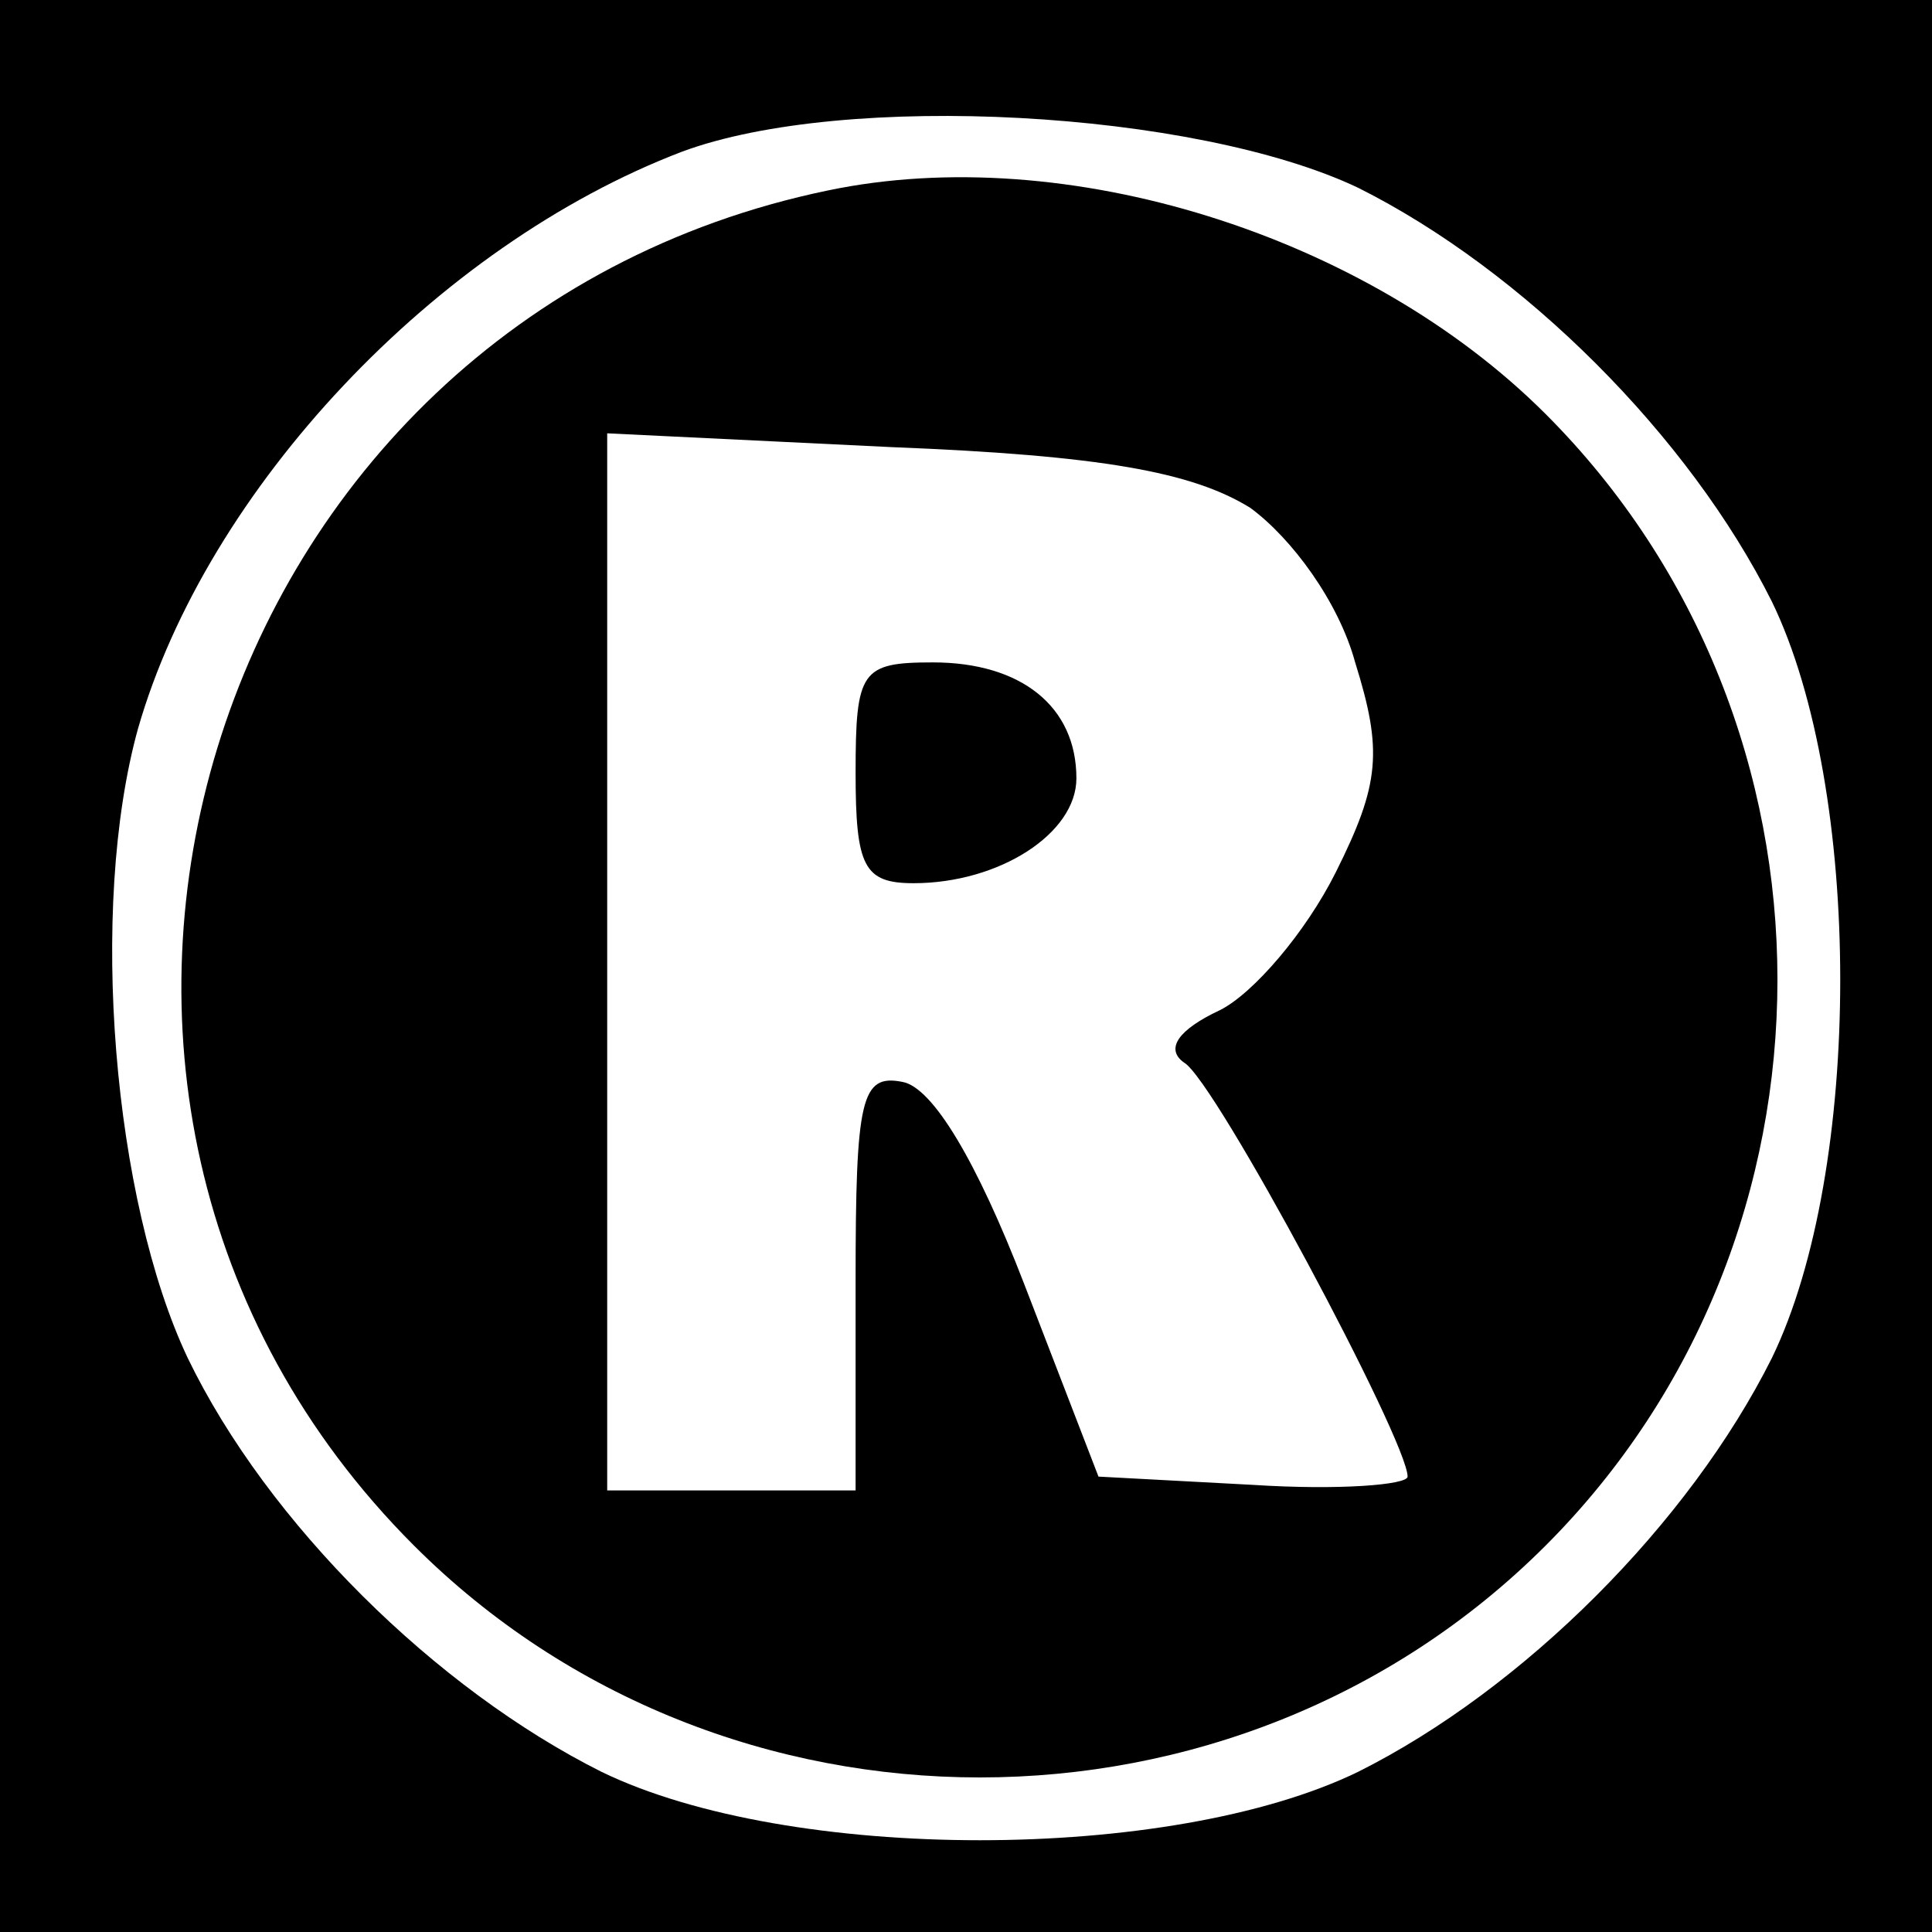
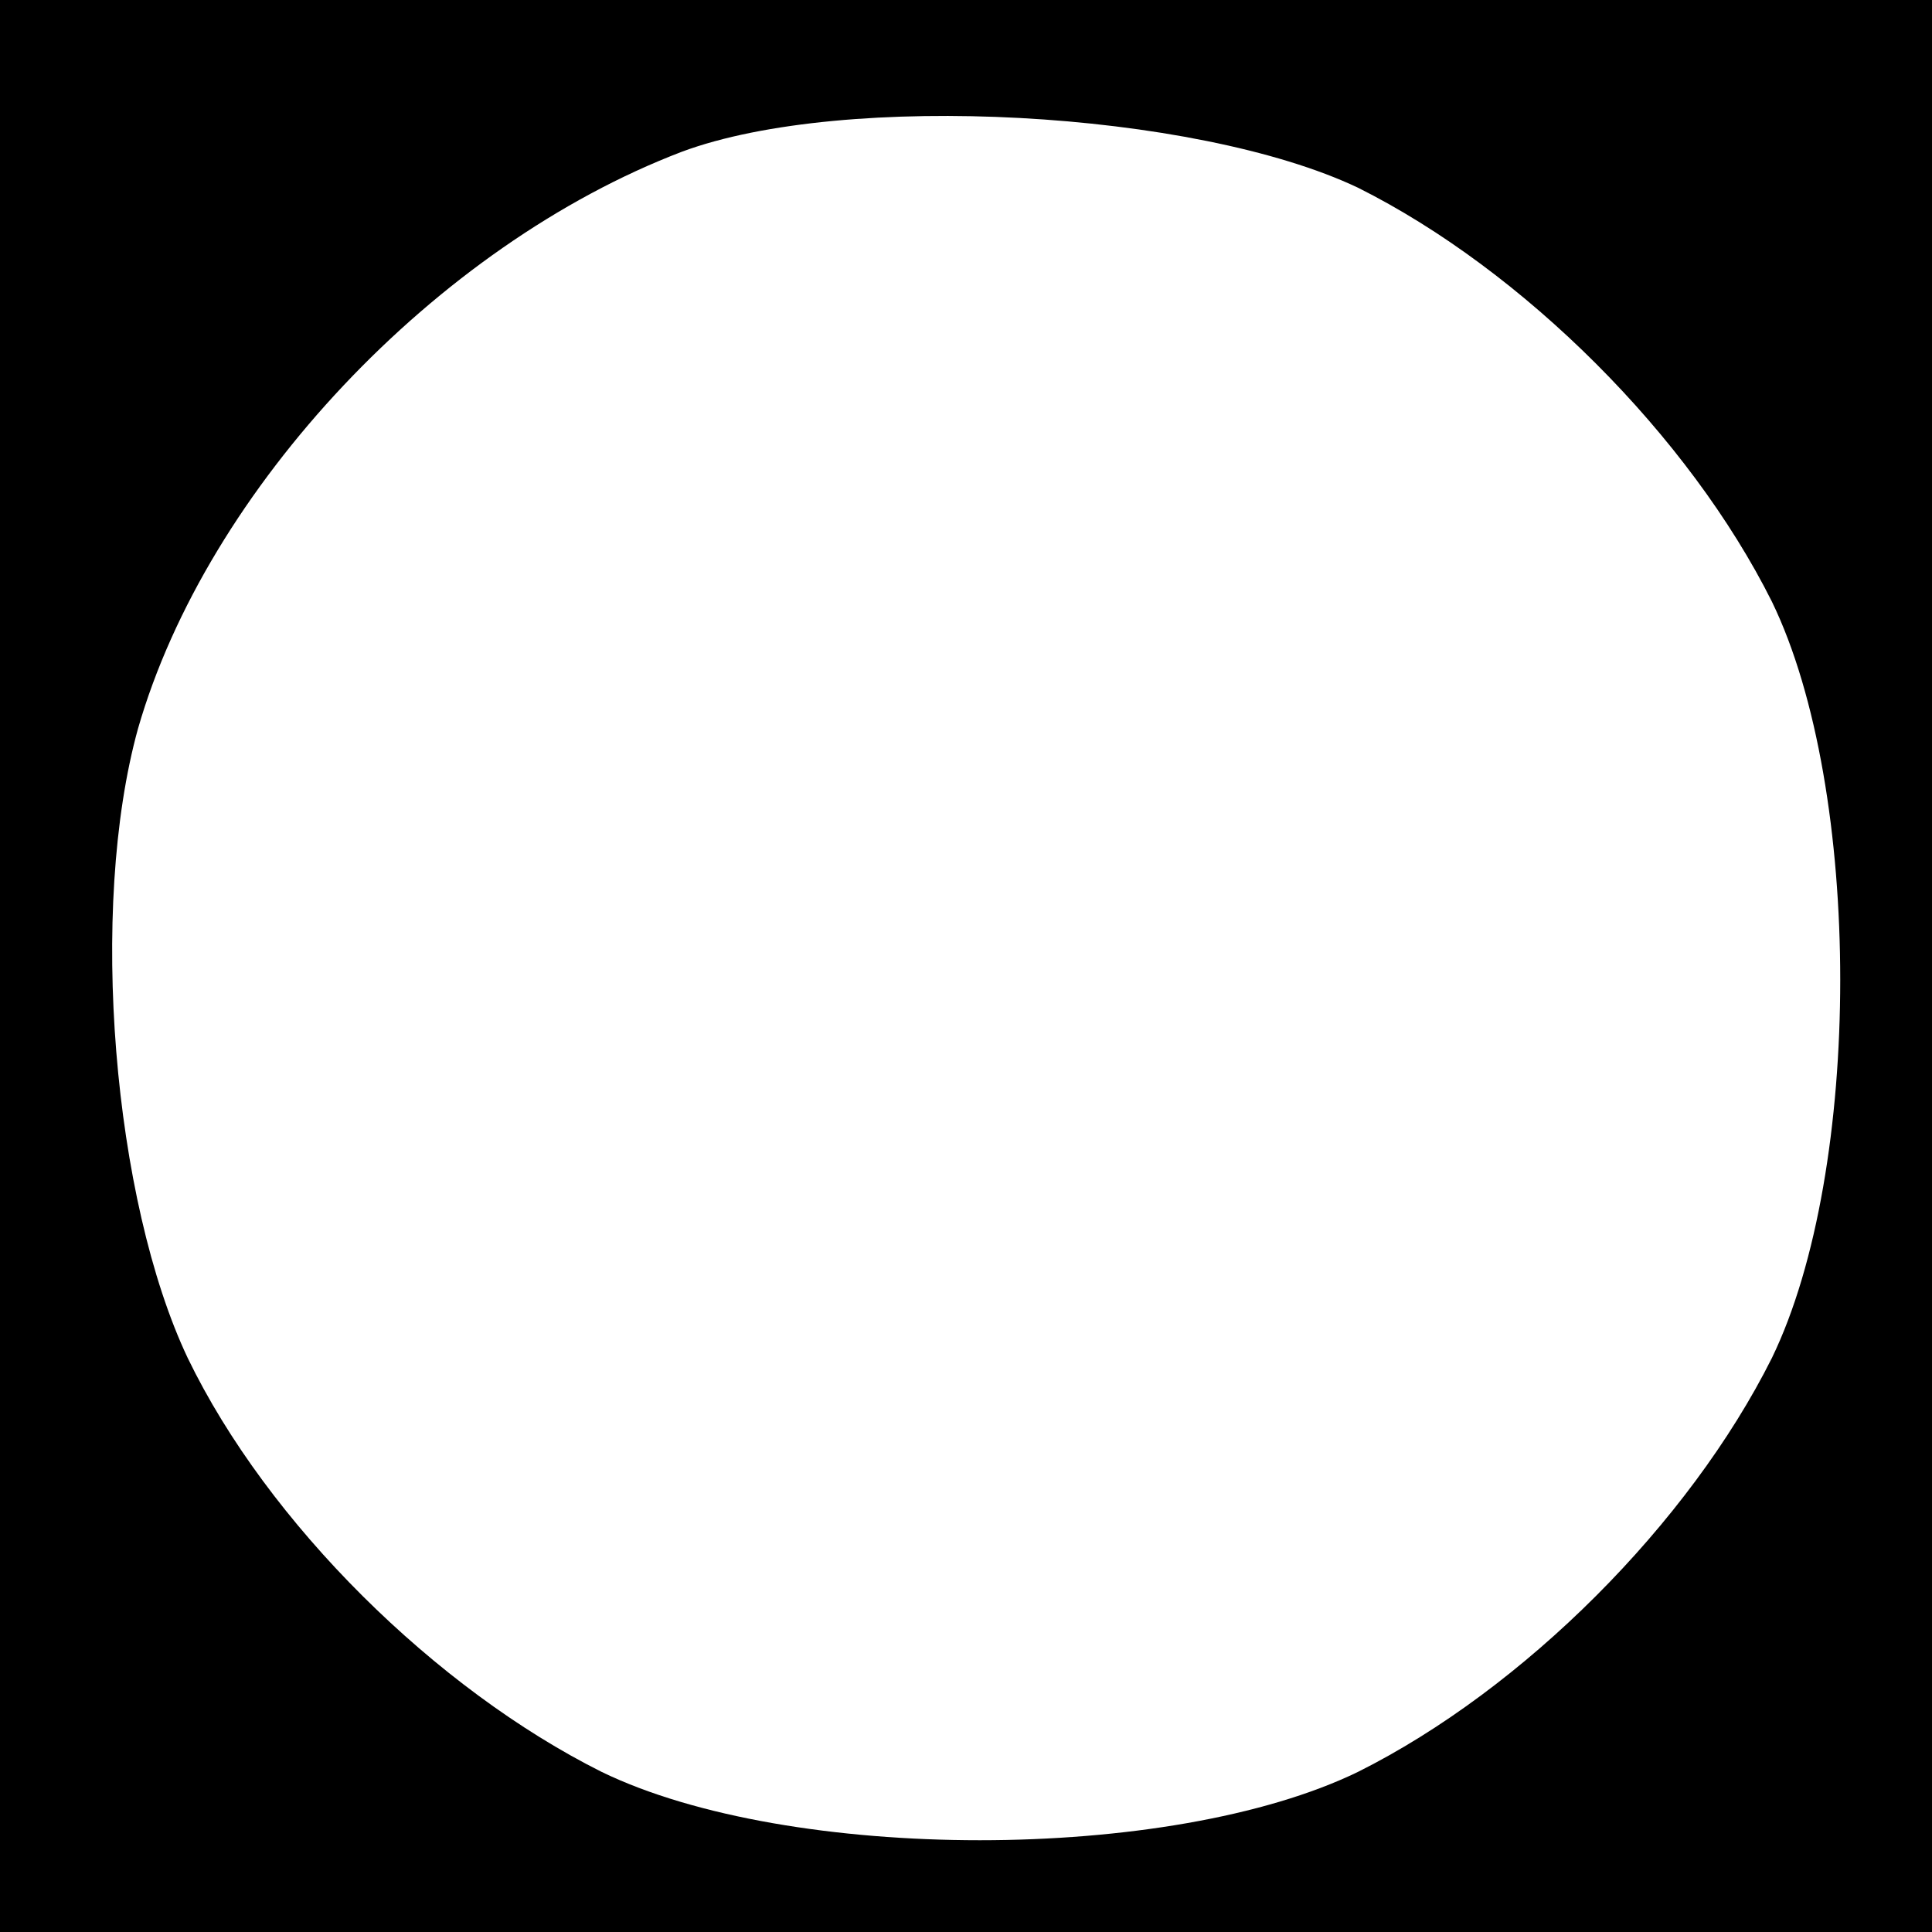
<svg xmlns="http://www.w3.org/2000/svg" version="1.0" width="70pt" height="70pt" viewBox="0 0 70 70" preserveAspectRatio="xMidYMid meet">
  <g transform="translate(0,70) scale(0.1,-0.1)" fill="#000000" stroke="none">
    <path d="M0 350 l0 -350 350 0 350 0 0 350 0 350 -350 0 -350 0 0 -350z m492 282 c60 -30 120 -90 150 -150 33 -68 33 -206 0 -274 -30 -60 -90 -120 -150 -150 -68 -33 -206 -33 -274 0 -60 30 -121 90 -150 150 -27 57 -36 163 -18 228 25 87 108 175 197 209 59 22 186 15 245 -13z" />
-     <path d="M300 631 c-227 -47 -313 -328 -150 -491 112 -112 298 -112 410 0 112 112 112 298 0 410 -65 65 -174 99 -260 81z m153 -115 c15 -11 32 -34 38 -56 10 -32 9 -44 -7 -76 -11 -22 -30 -44 -42 -50 -15 -7 -20 -14 -13 -19 11 -6 81 -137 81 -150 0 -3 -25 -5 -56 -3 l-56 3 -27 70 c-17 44 -33 71 -44 73 -15 3 -17 -6 -17 -72 l0 -76 -45 0 -45 0 0 191 0 192 103 -5 c76 -3 109 -9 130 -22z" />
-     <path d="M310 420 c0 -34 3 -40 21 -40 31 0 59 18 59 38 0 26 -20 42 -52 42 -26 0 -28 -3 -28 -40z" />
  </g>
</svg>